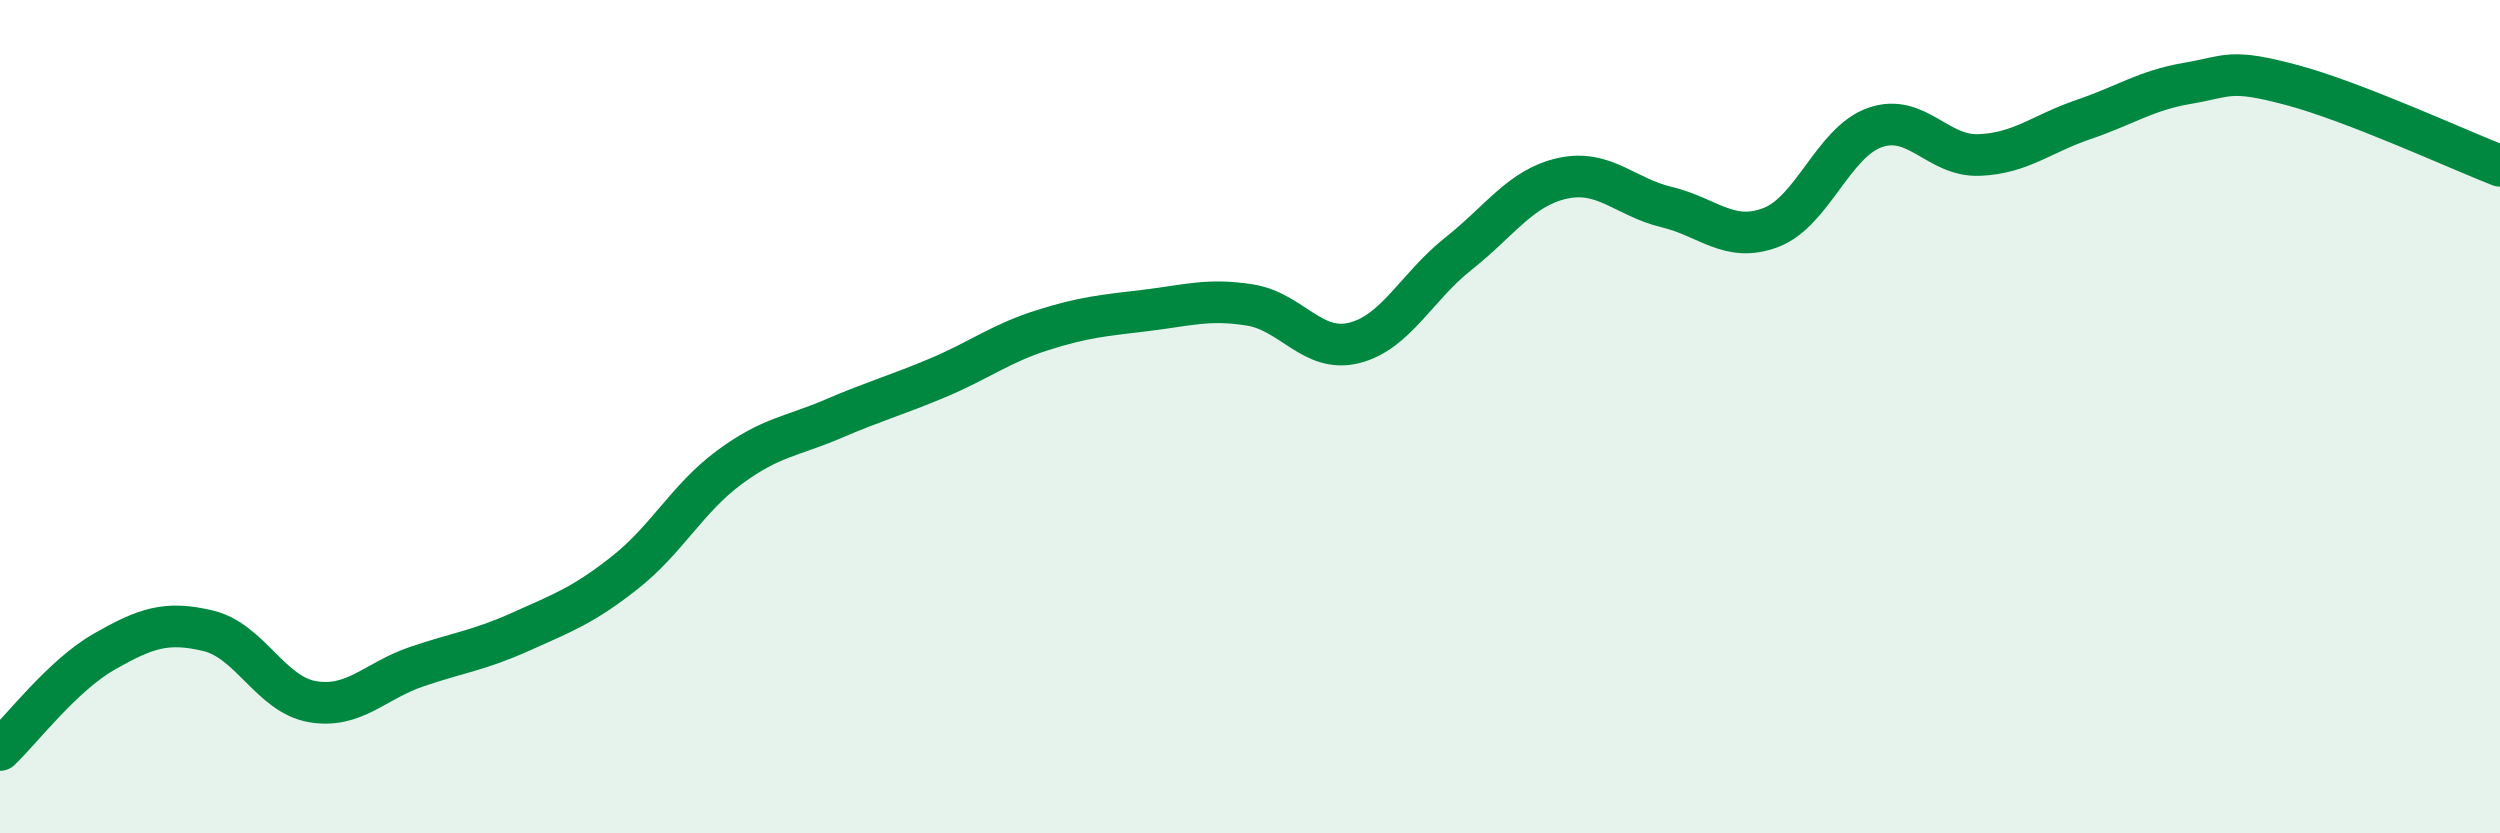
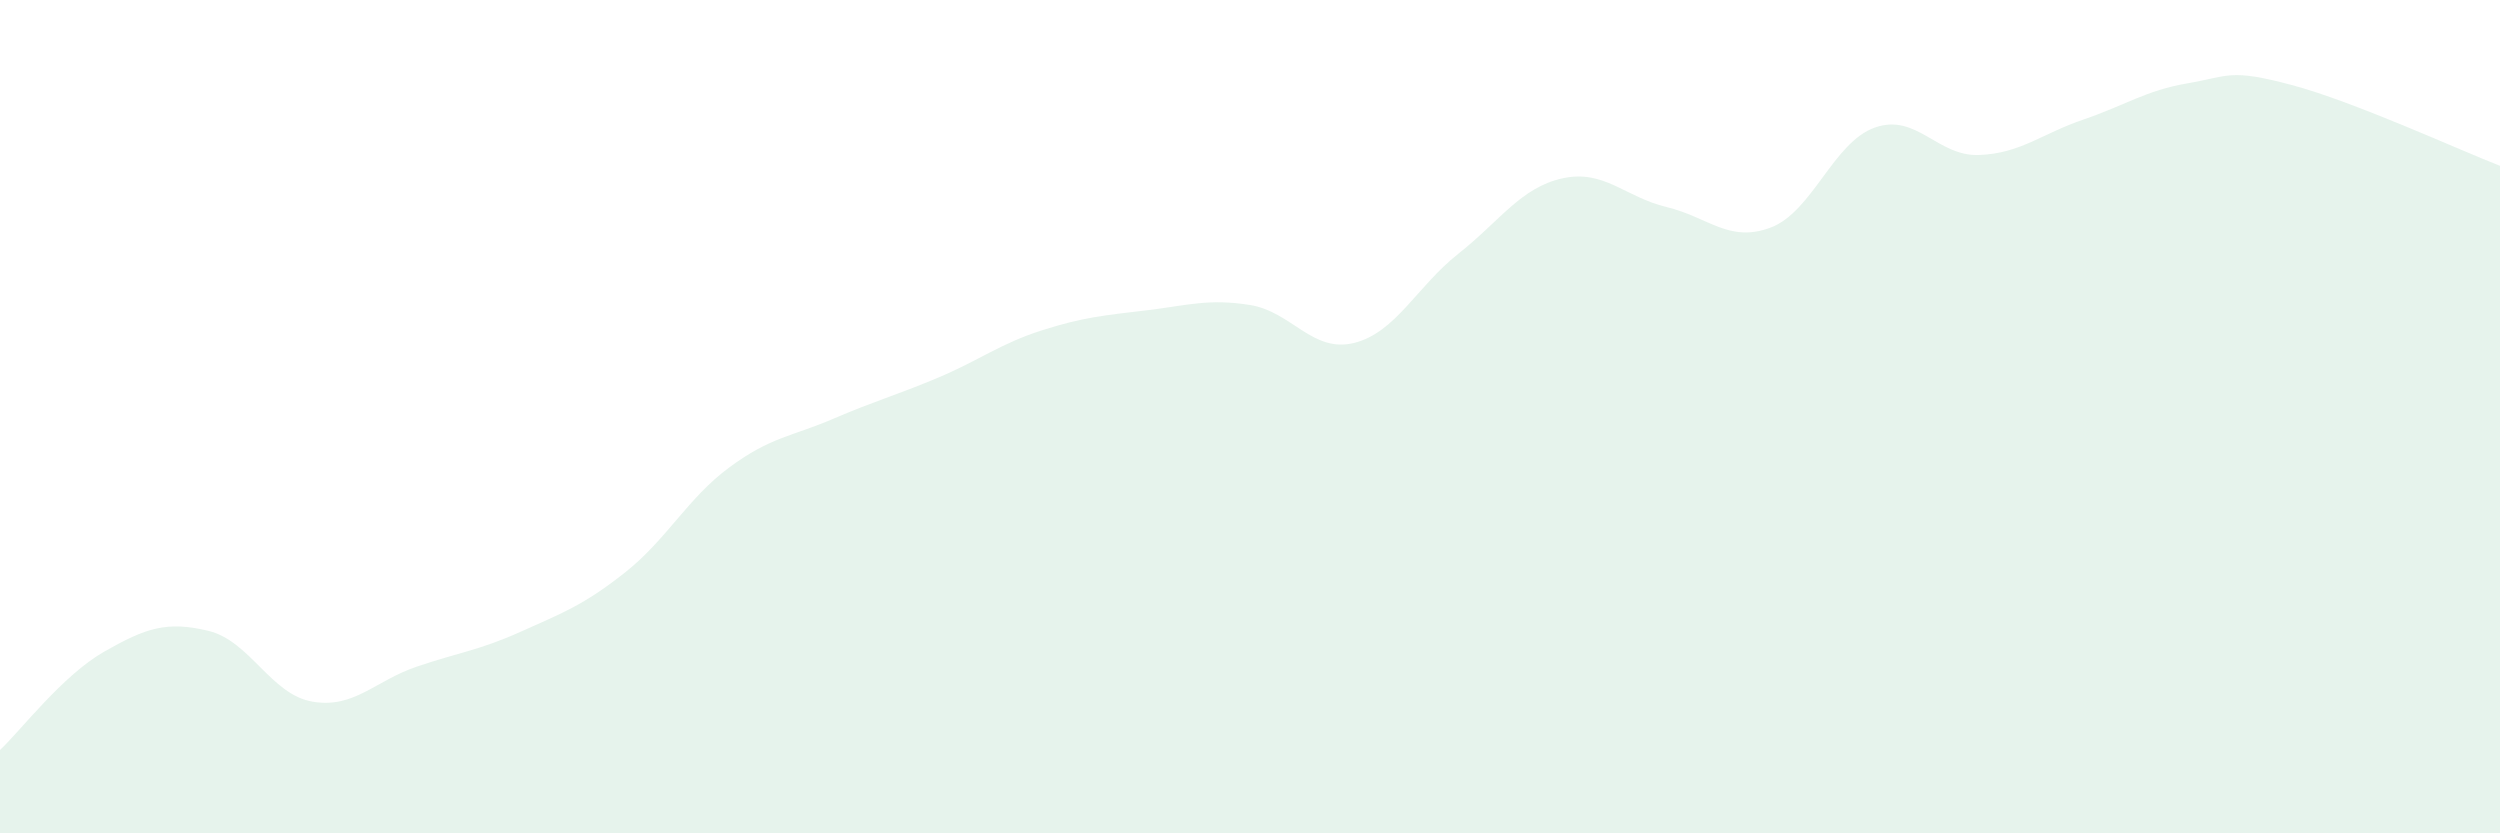
<svg xmlns="http://www.w3.org/2000/svg" width="60" height="20" viewBox="0 0 60 20">
  <path d="M 0,18 C 0.5,17.53 1.5,16.21 2.5,15.64 C 3.5,15.07 4,14.9 5,15.14 C 6,15.38 6.5,16.67 7.5,16.84 C 8.5,17.01 9,16.34 10,16 C 11,15.66 11.5,15.61 12.5,15.16 C 13.5,14.71 14,14.53 15,13.74 C 16,12.95 16.5,11.96 17.5,11.22 C 18.5,10.48 19,10.48 20,10.05 C 21,9.62 21.5,9.49 22.5,9.07 C 23.5,8.65 24,8.25 25,7.93 C 26,7.61 26.5,7.57 27.5,7.45 C 28.5,7.33 29,7.16 30,7.32 C 31,7.48 31.5,8.48 32.5,8.23 C 33.5,7.98 34,6.88 35,6.09 C 36,5.3 36.5,4.5 37.5,4.28 C 38.5,4.06 39,4.73 40,4.97 C 41,5.21 41.5,5.84 42.5,5.46 C 43.5,5.08 44,3.41 45,3.06 C 46,2.71 46.5,3.76 47.5,3.72 C 48.5,3.68 49,3.21 50,2.87 C 51,2.53 51.5,2.17 52.5,2 C 53.5,1.83 53.5,1.64 55,2.04 C 56.5,2.44 59,3.59 60,3.98L60 20L0 20Z" fill="#008740" opacity="0.1" stroke-linecap="round" stroke-linejoin="round" />
-   <path d="M 0,18 C 0.5,17.53 1.5,16.21 2.5,15.64 C 3.5,15.07 4,14.9 5,15.14 C 6,15.38 6.5,16.67 7.5,16.84 C 8.5,17.01 9,16.34 10,16 C 11,15.66 11.5,15.61 12.5,15.16 C 13.5,14.71 14,14.53 15,13.74 C 16,12.95 16.5,11.96 17.5,11.22 C 18.5,10.48 19,10.48 20,10.05 C 21,9.62 21.5,9.49 22.5,9.07 C 23.5,8.65 24,8.25 25,7.93 C 26,7.61 26.5,7.57 27.5,7.45 C 28.5,7.33 29,7.16 30,7.32 C 31,7.48 31.5,8.48 32.5,8.23 C 33.5,7.98 34,6.88 35,6.09 C 36,5.3 36.5,4.5 37.5,4.28 C 38.5,4.06 39,4.73 40,4.97 C 41,5.21 41.5,5.84 42.5,5.46 C 43.5,5.08 44,3.41 45,3.06 C 46,2.71 46.5,3.76 47.5,3.72 C 48.5,3.68 49,3.21 50,2.87 C 51,2.53 51.5,2.17 52.5,2 C 53.5,1.83 53.5,1.64 55,2.04 C 56.5,2.44 59,3.59 60,3.98" stroke="#008740" stroke-width="1" fill="none" stroke-linecap="round" stroke-linejoin="round" />
</svg>